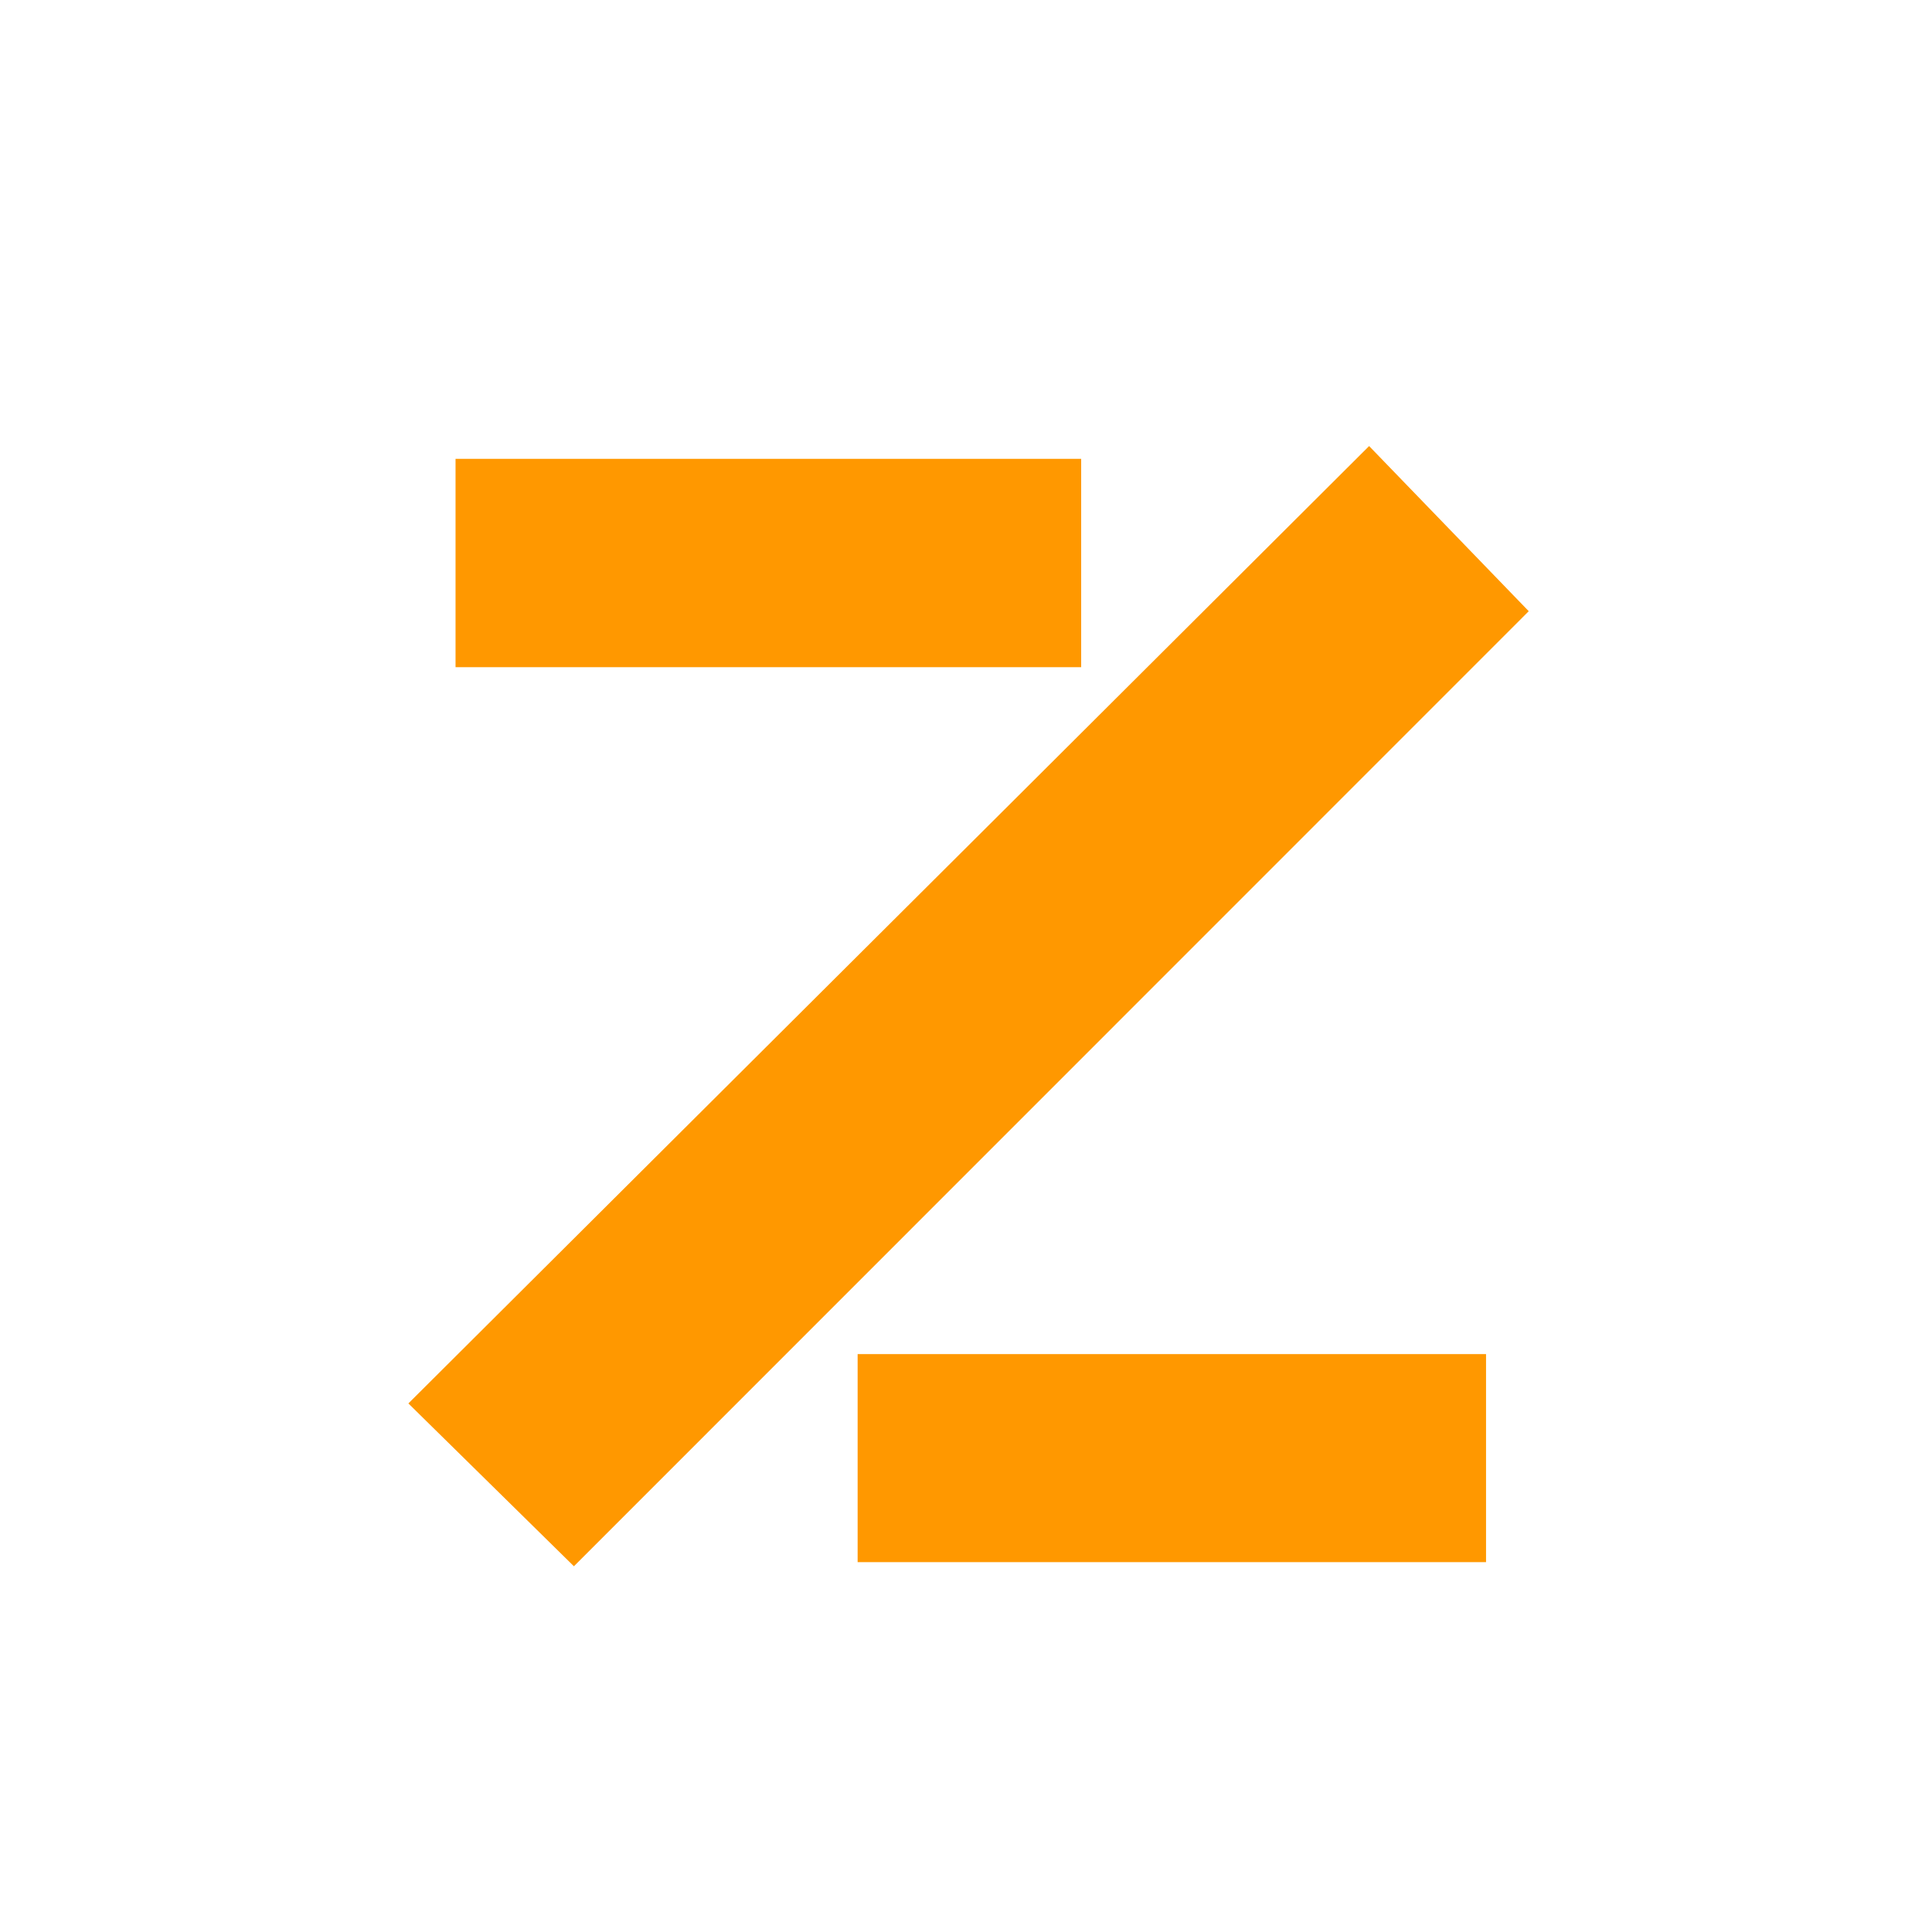
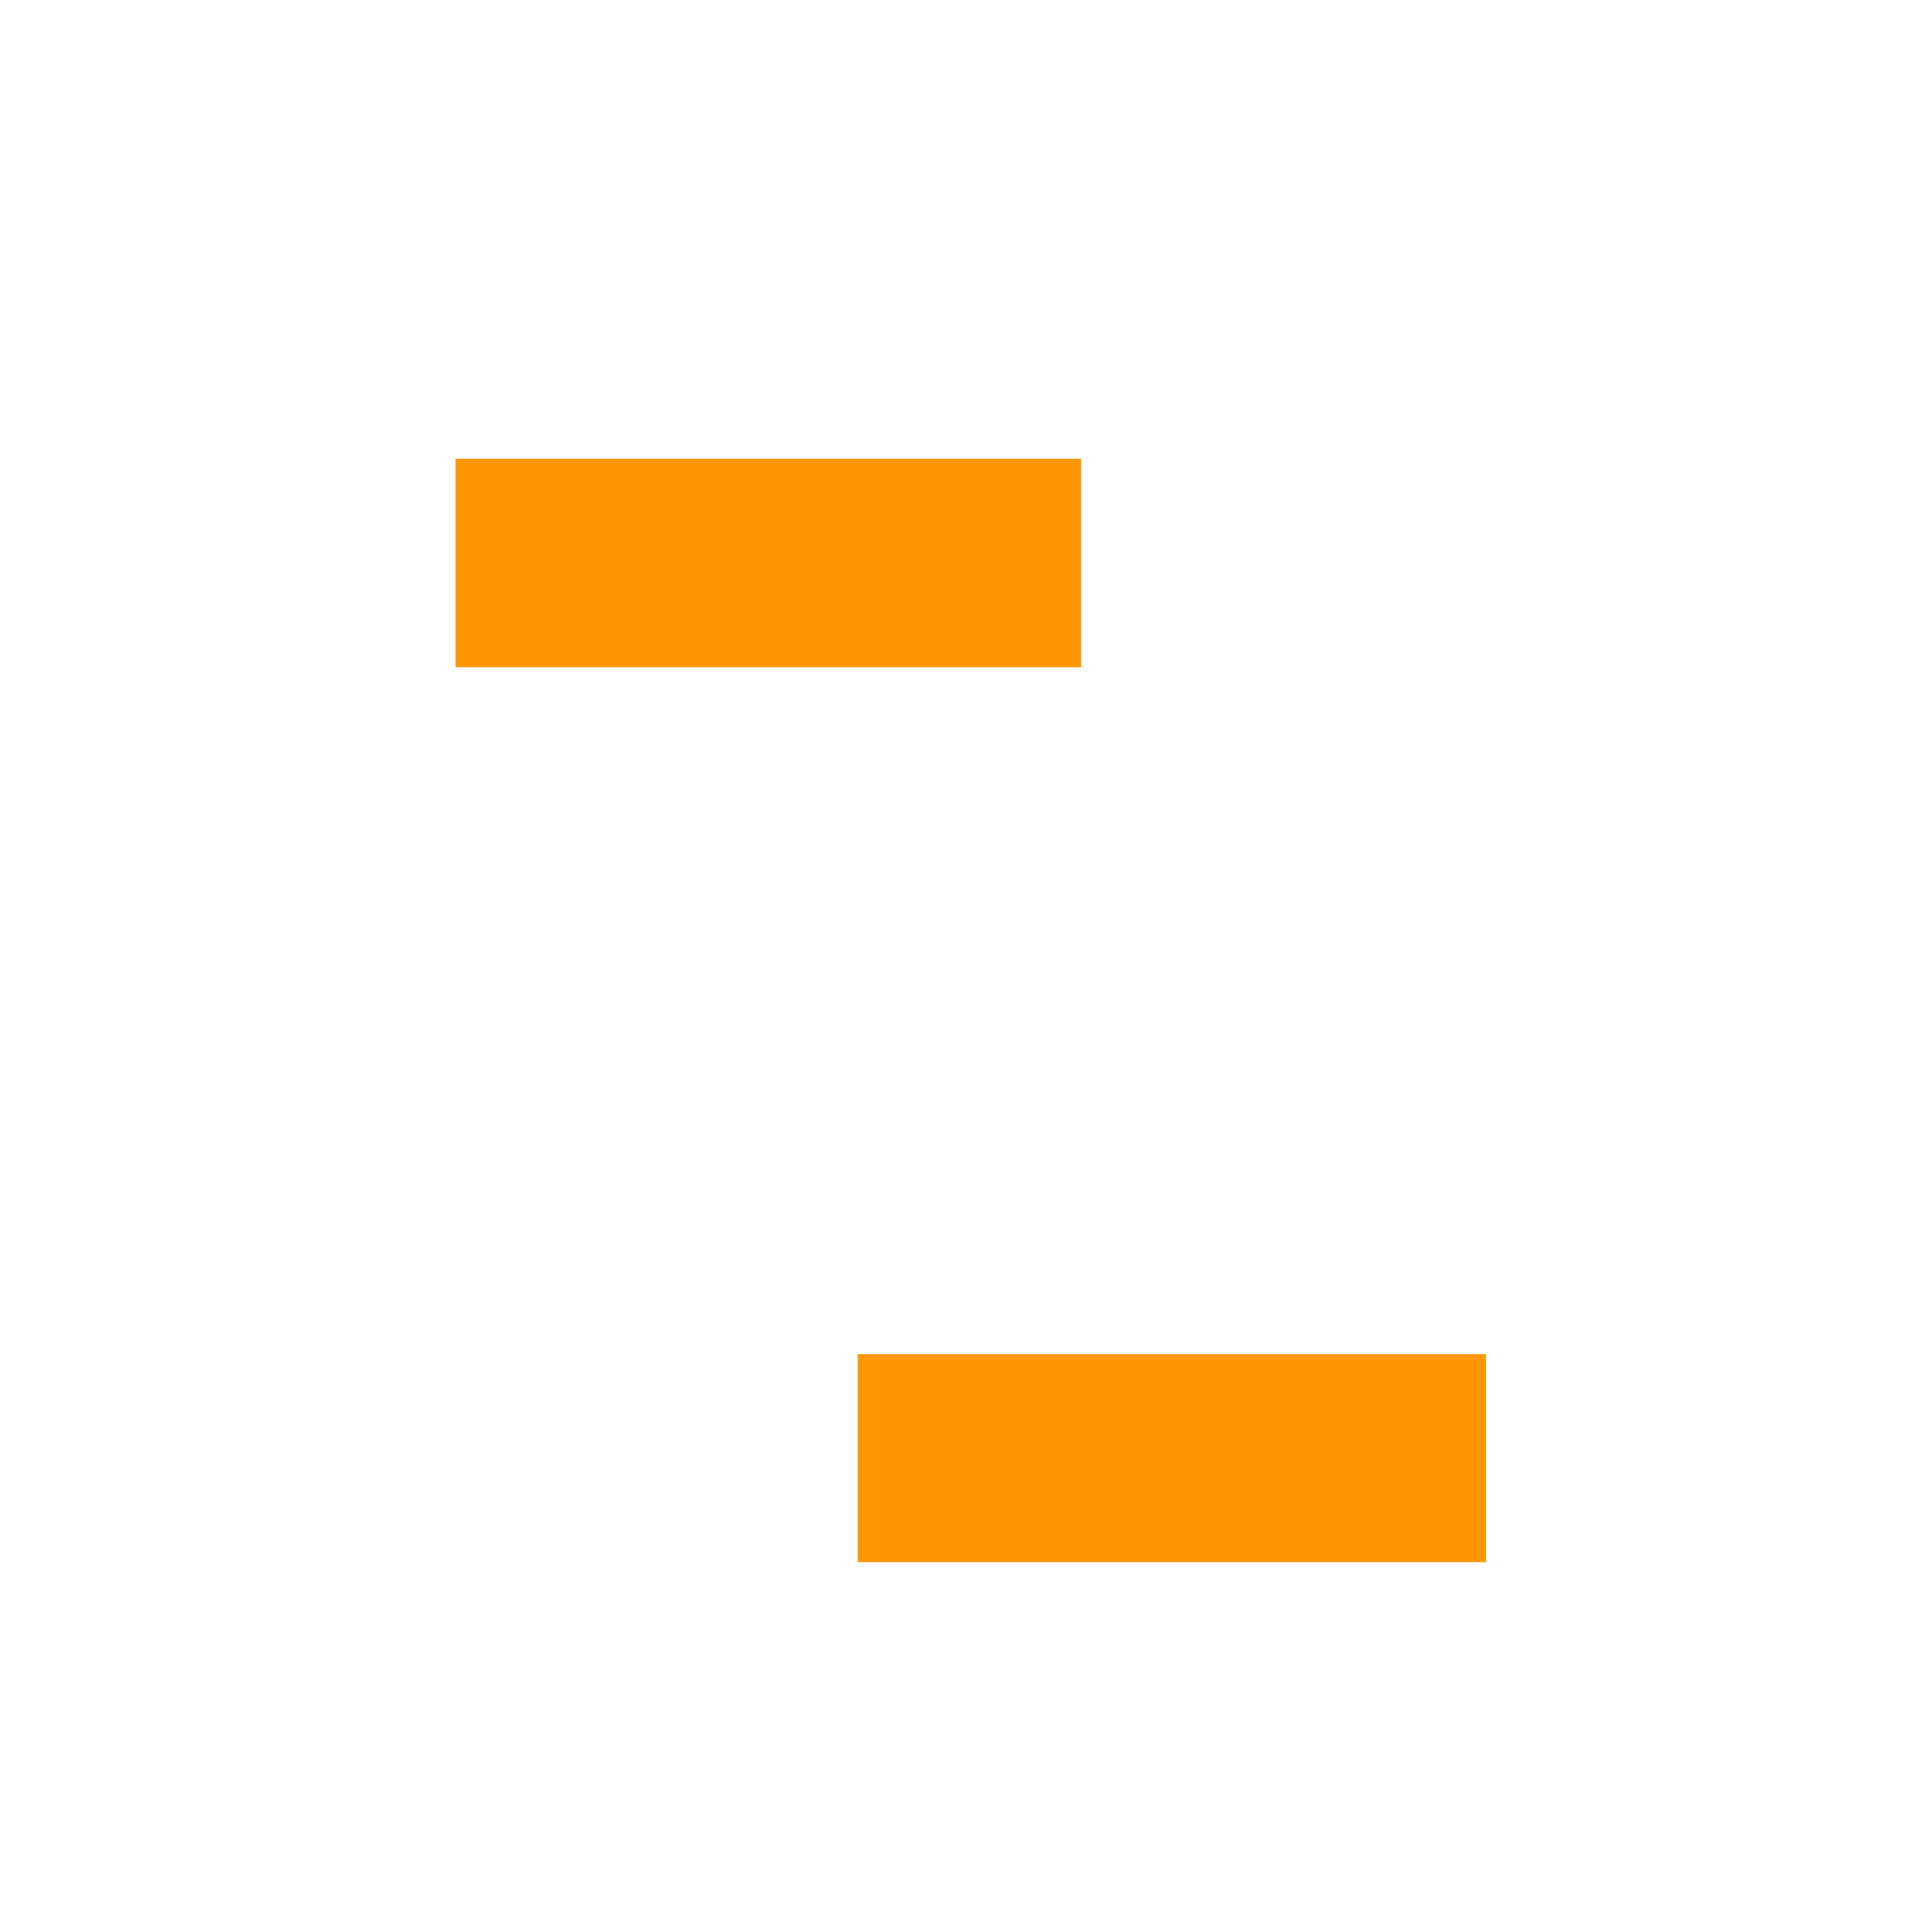
<svg xmlns="http://www.w3.org/2000/svg" version="1.1" id="Layer_1" x="0px" y="0px" width="100%" viewBox="0 0 500 500" enable-background="new 0 0 500 500" xml:space="preserve">
  <path fill="rgba(255,255,255,0)" opacity="1" stroke="none" d=" M332,501   C221.333,501 111.167,501 1,501   C1,334.333 1,167.667 1,1   C167.667,1 334.333,1 501,1   C501,167.667 501,334.333 501,501   C444.833,501 388.667,501 332,501  M264.492,204.992   C211.441,257.847 158.39,310.701 105.689,363.207   C120.513,377.79 134.583,391.631 148.528,405.348   C230.566,323.288 313.008,240.826 395.635,158.178   C382.047,144.12 368.237,129.832 354.326,115.439   C324.175,145.495 294.584,174.993 264.492,204.992  M221.954,357.583   C221.954,373.049 221.954,388.515 221.954,404.274   C276.473,404.274 330.554,404.274 384.586,404.274   C384.586,386.114 384.586,368.239 384.586,350.44   C330.245,350.44 276.319,350.44 221.954,350.44   C221.954,352.683 221.954,354.646 221.954,357.583  M117.894,161.483   C117.894,165.241 117.894,168.999 117.894,172.661   C172.331,172.661 226.063,172.661 279.806,172.661   C279.806,154.549 279.806,136.776 279.806,118.743   C225.811,118.743 172.052,118.743 117.894,118.743   C117.894,132.866 117.894,146.678 117.894,161.483  z" />
-   <path fill="#FF9800" opacity="1" stroke="none" d=" M264.742,204.742   C294.584,174.993 324.175,145.495 354.326,115.439   C368.237,129.832 382.047,144.12 395.635,158.178   C313.008,240.826 230.566,323.288 148.528,405.348   C134.583,391.631 120.513,377.79 105.689,363.207   C158.39,310.701 211.441,257.847 264.742,204.742  z" />
  <path fill="#FF9800" opacity="1" stroke="none" d=" M221.954,357.096   C221.954,354.646 221.954,352.683 221.954,350.44   C276.319,350.44 330.245,350.44 384.586,350.44   C384.586,368.239 384.586,386.114 384.586,404.274   C330.554,404.274 276.473,404.274 221.954,404.274   C221.954,388.515 221.954,373.049 221.954,357.096  z" />
  <path fill="#FF9800" opacity="1" stroke="none" d=" M117.894,160.986   C117.894,146.678 117.894,132.866 117.894,118.743   C172.052,118.743 225.811,118.743 279.806,118.743   C279.806,136.776 279.806,154.549 279.806,172.661   C226.063,172.661 172.331,172.661 117.894,172.661   C117.894,168.999 117.894,165.241 117.894,160.986  z" />
</svg>